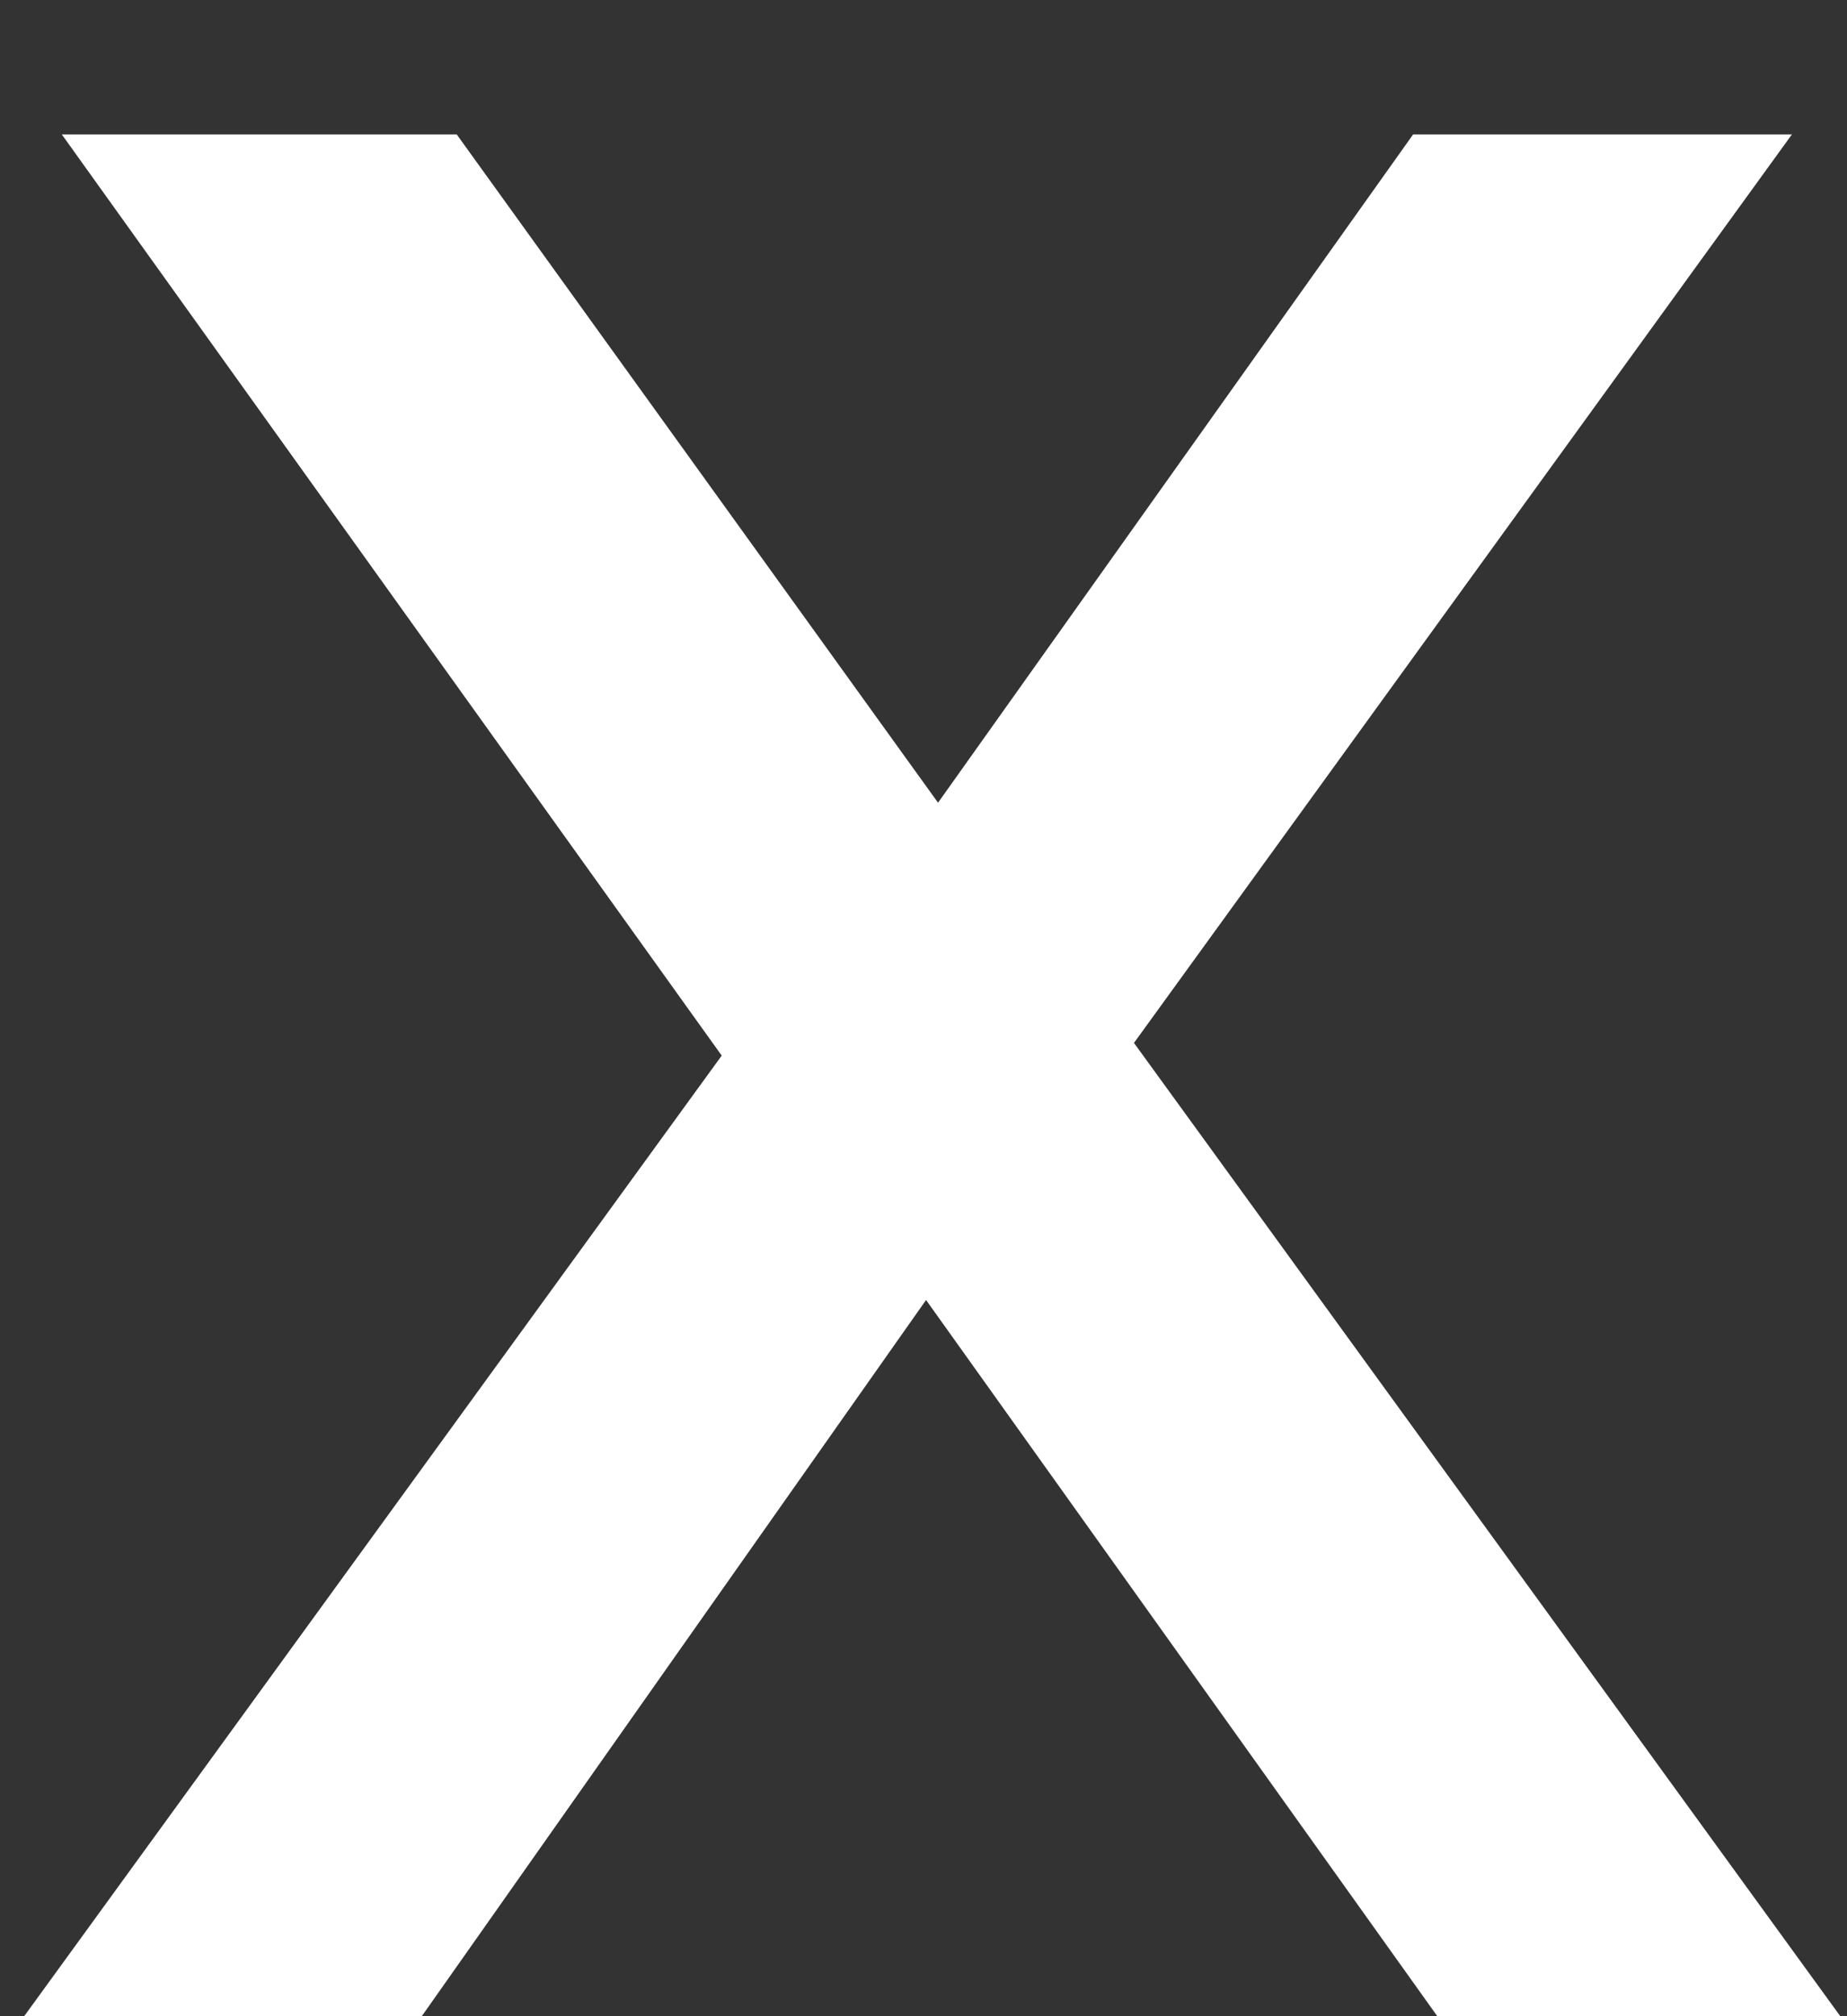
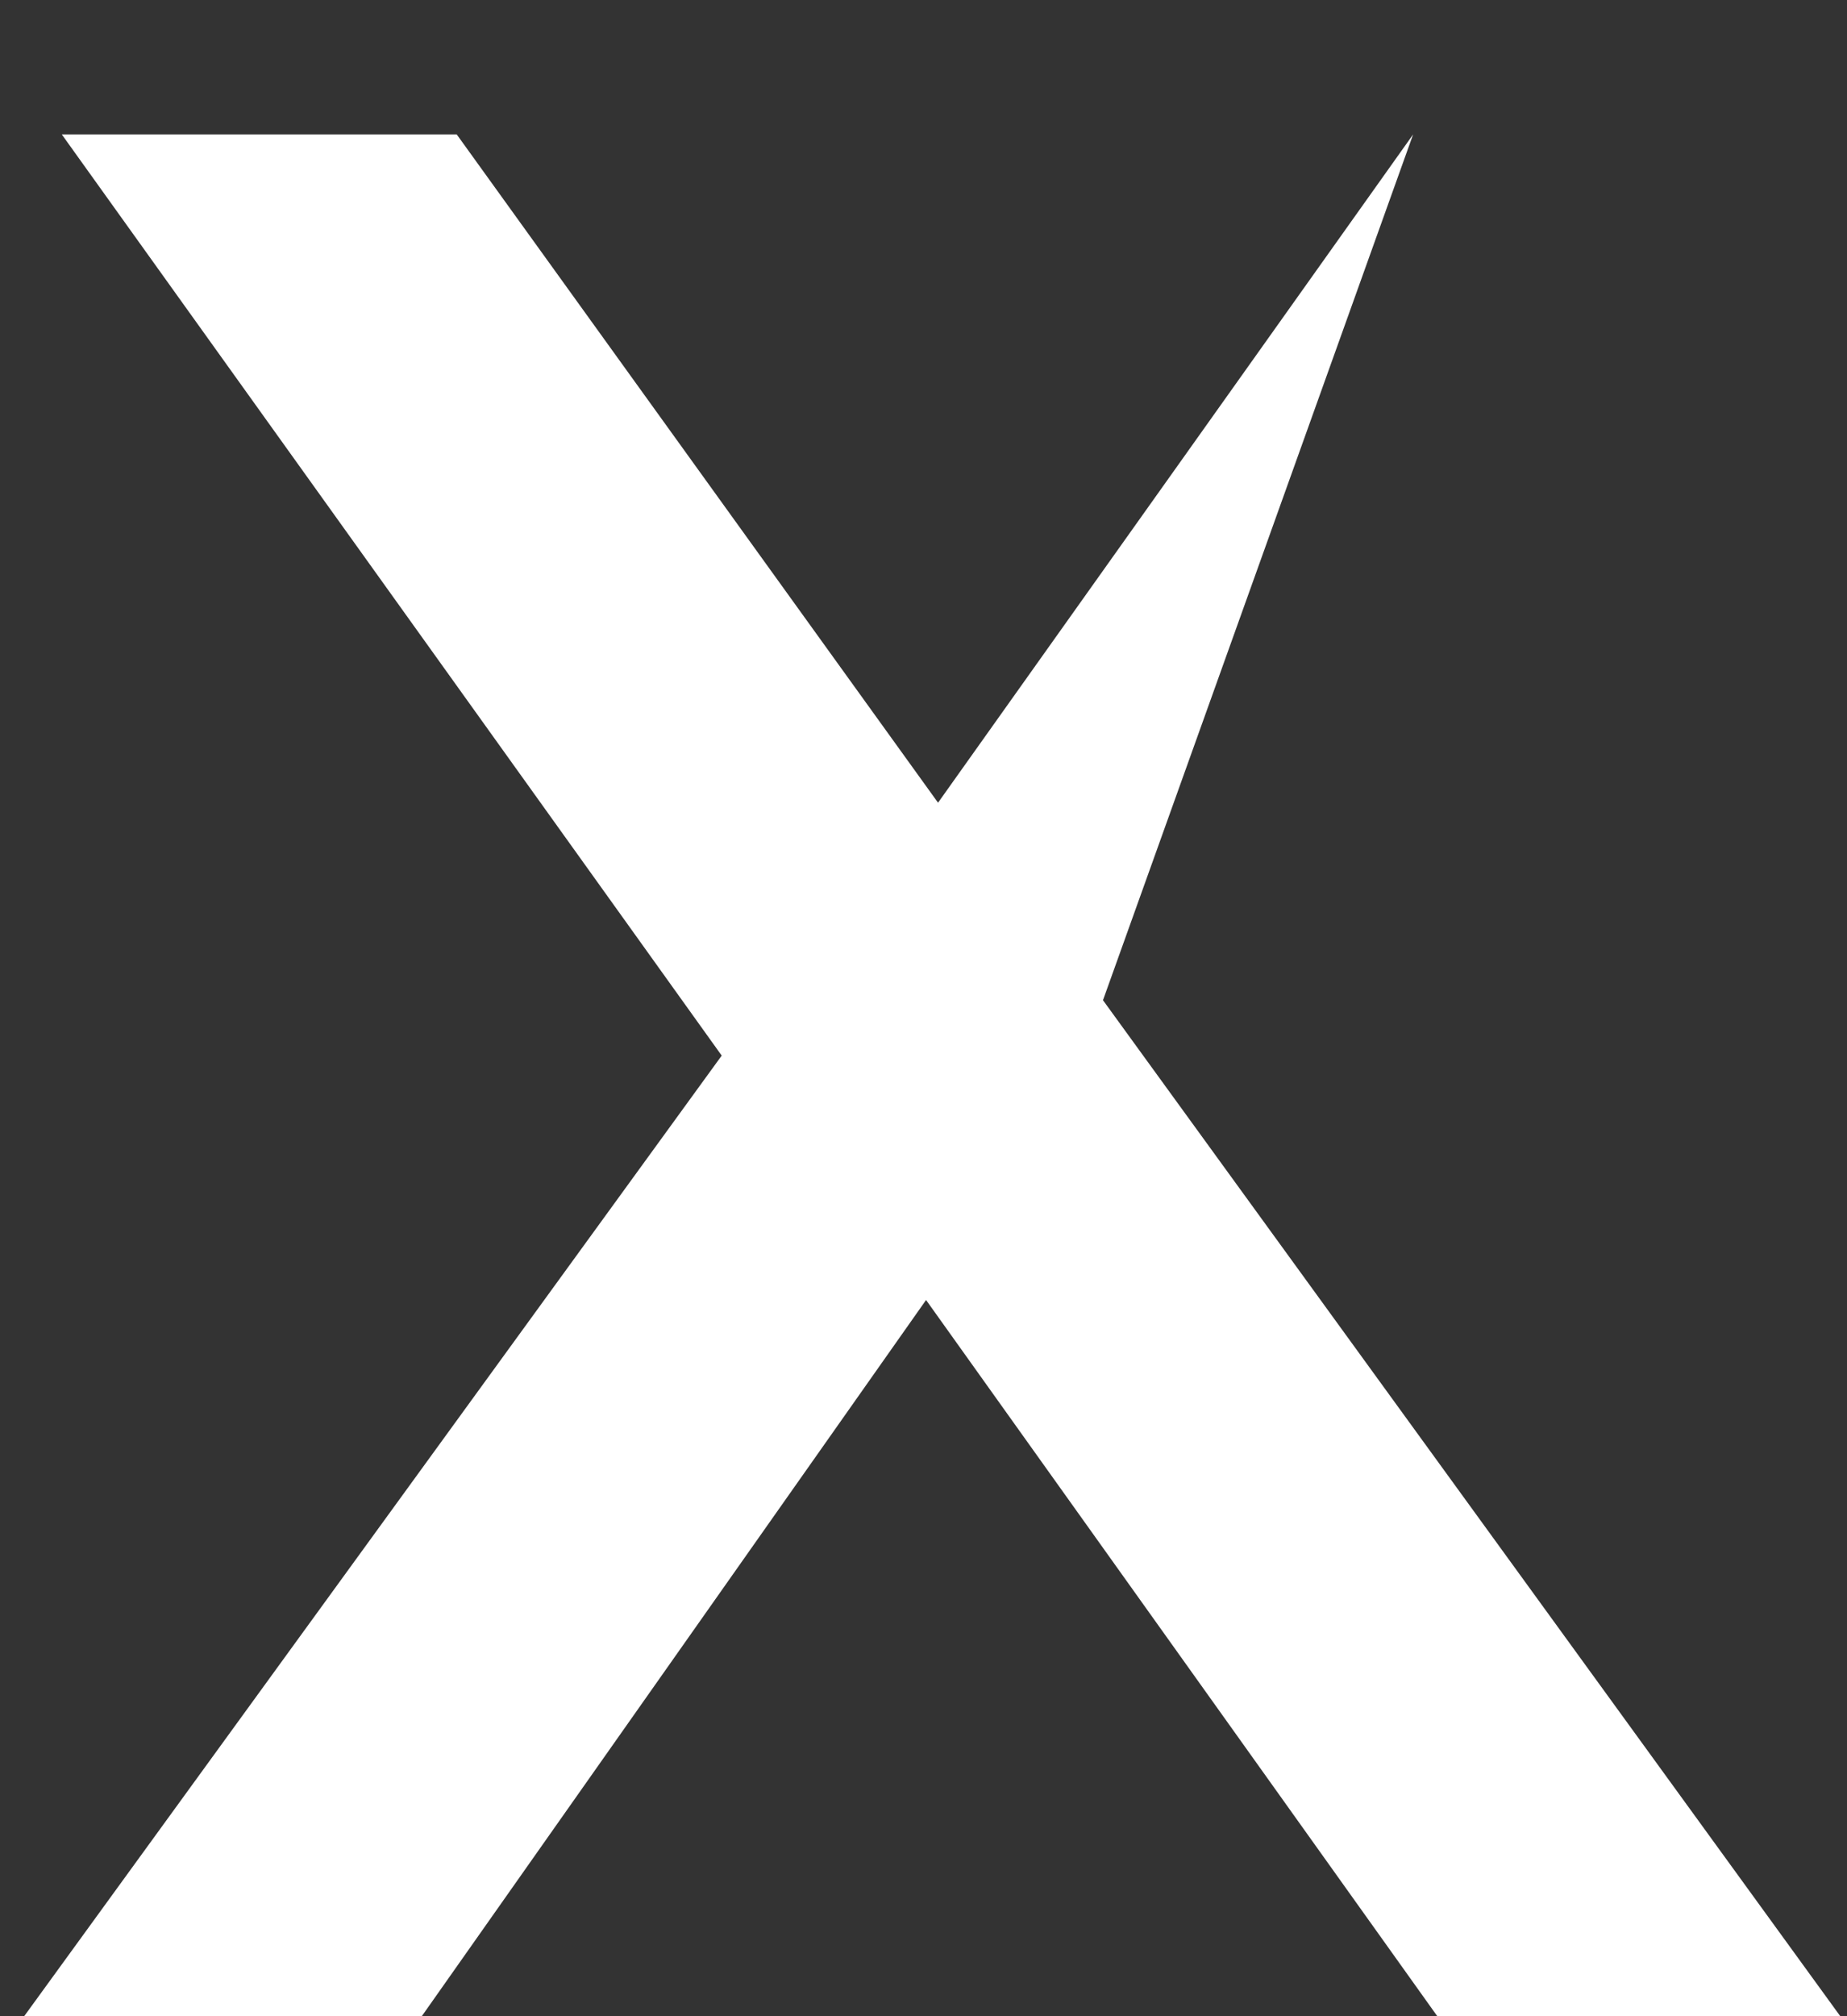
<svg xmlns="http://www.w3.org/2000/svg" width="11" height="12" viewBox="0 0 11 12" fill="none">
  <rect x="0" y="0" width="11" height="12" fill="#333333" stroke="none" />
-   <path d="M0.144 12L4.864 5.504V7.072L0.368 0.8H2.72L6.064 5.44L5.104 5.456L8.416 0.8H10.672L6.208 6.96V5.456L10.96 12H8.56L5.04 7.072H5.984L2.512 12H0.144Z" fill="white" />
+   <path d="M0.144 12L4.864 5.504V7.072L0.368 0.8H2.72L6.064 5.44L5.104 5.456L8.416 0.8L6.208 6.96V5.456L10.96 12H8.56L5.04 7.072H5.984L2.512 12H0.144Z" fill="white" />
</svg>